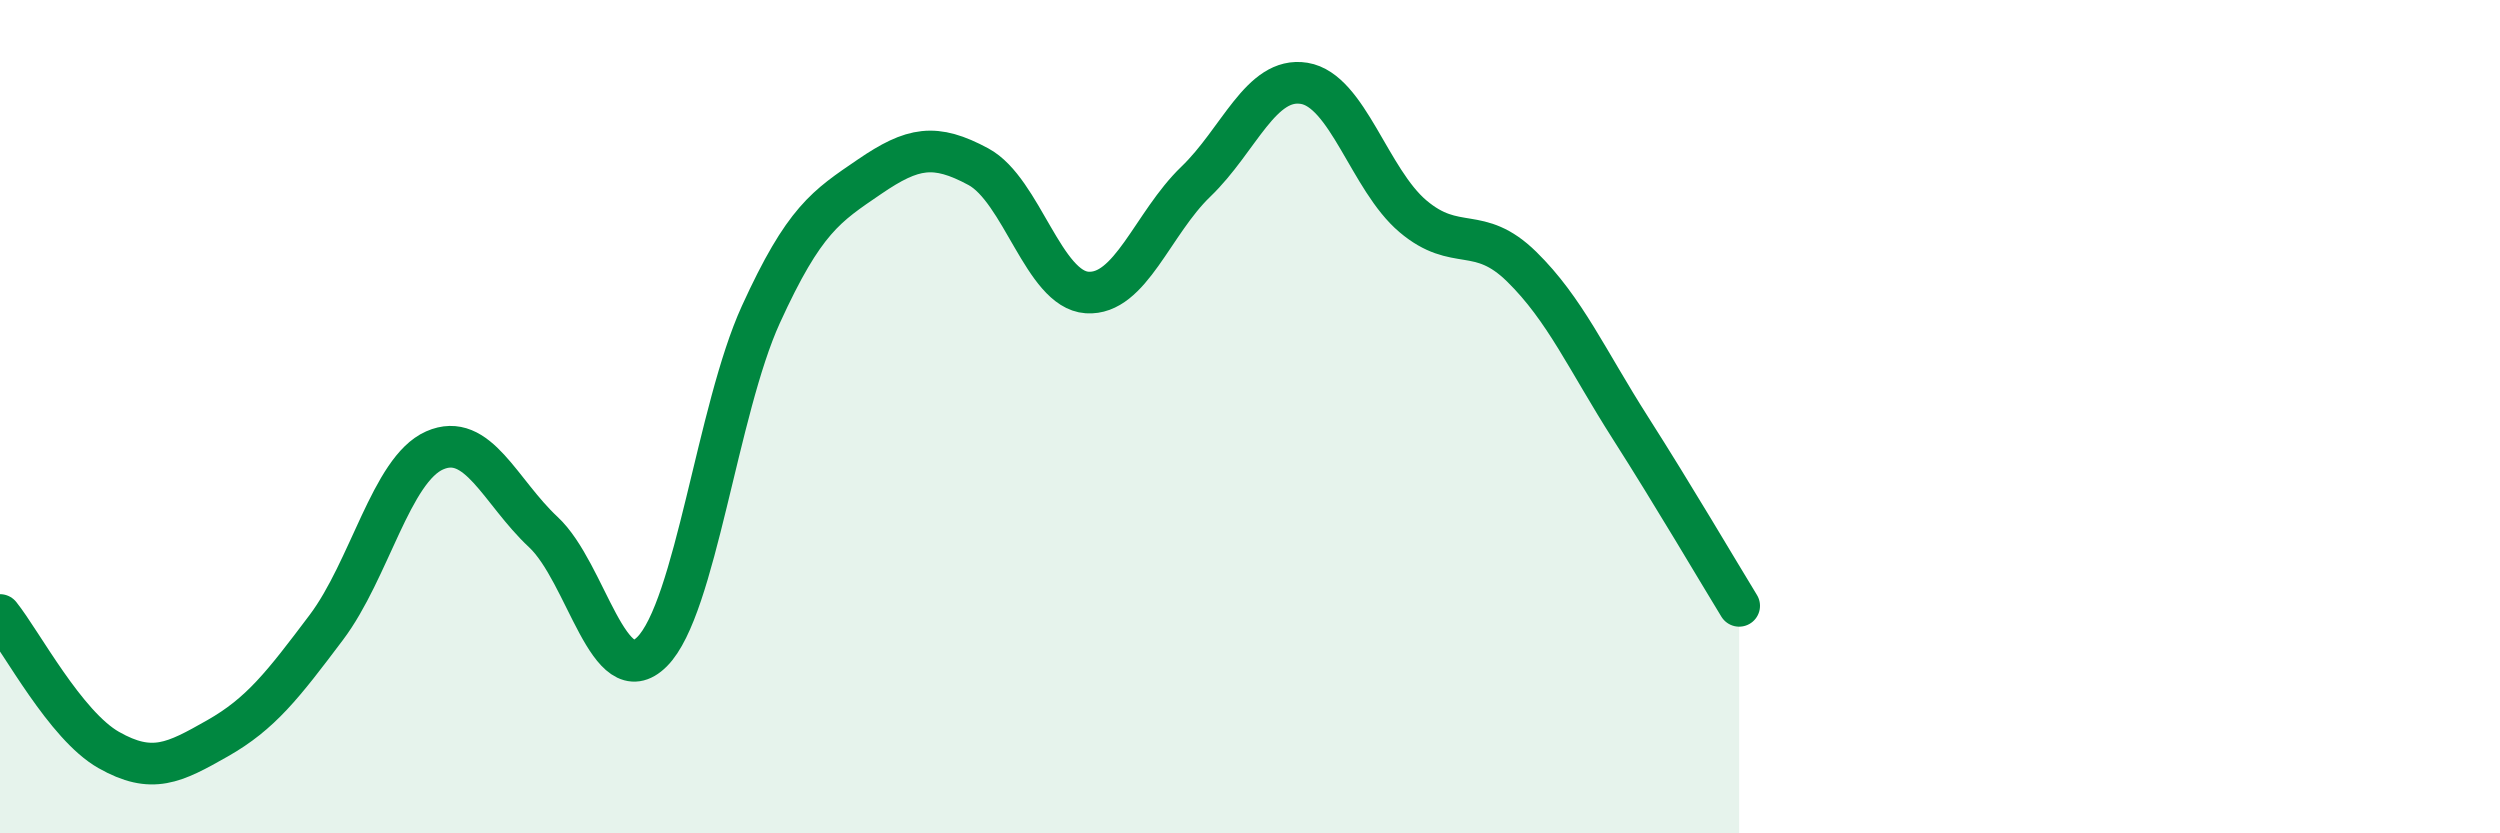
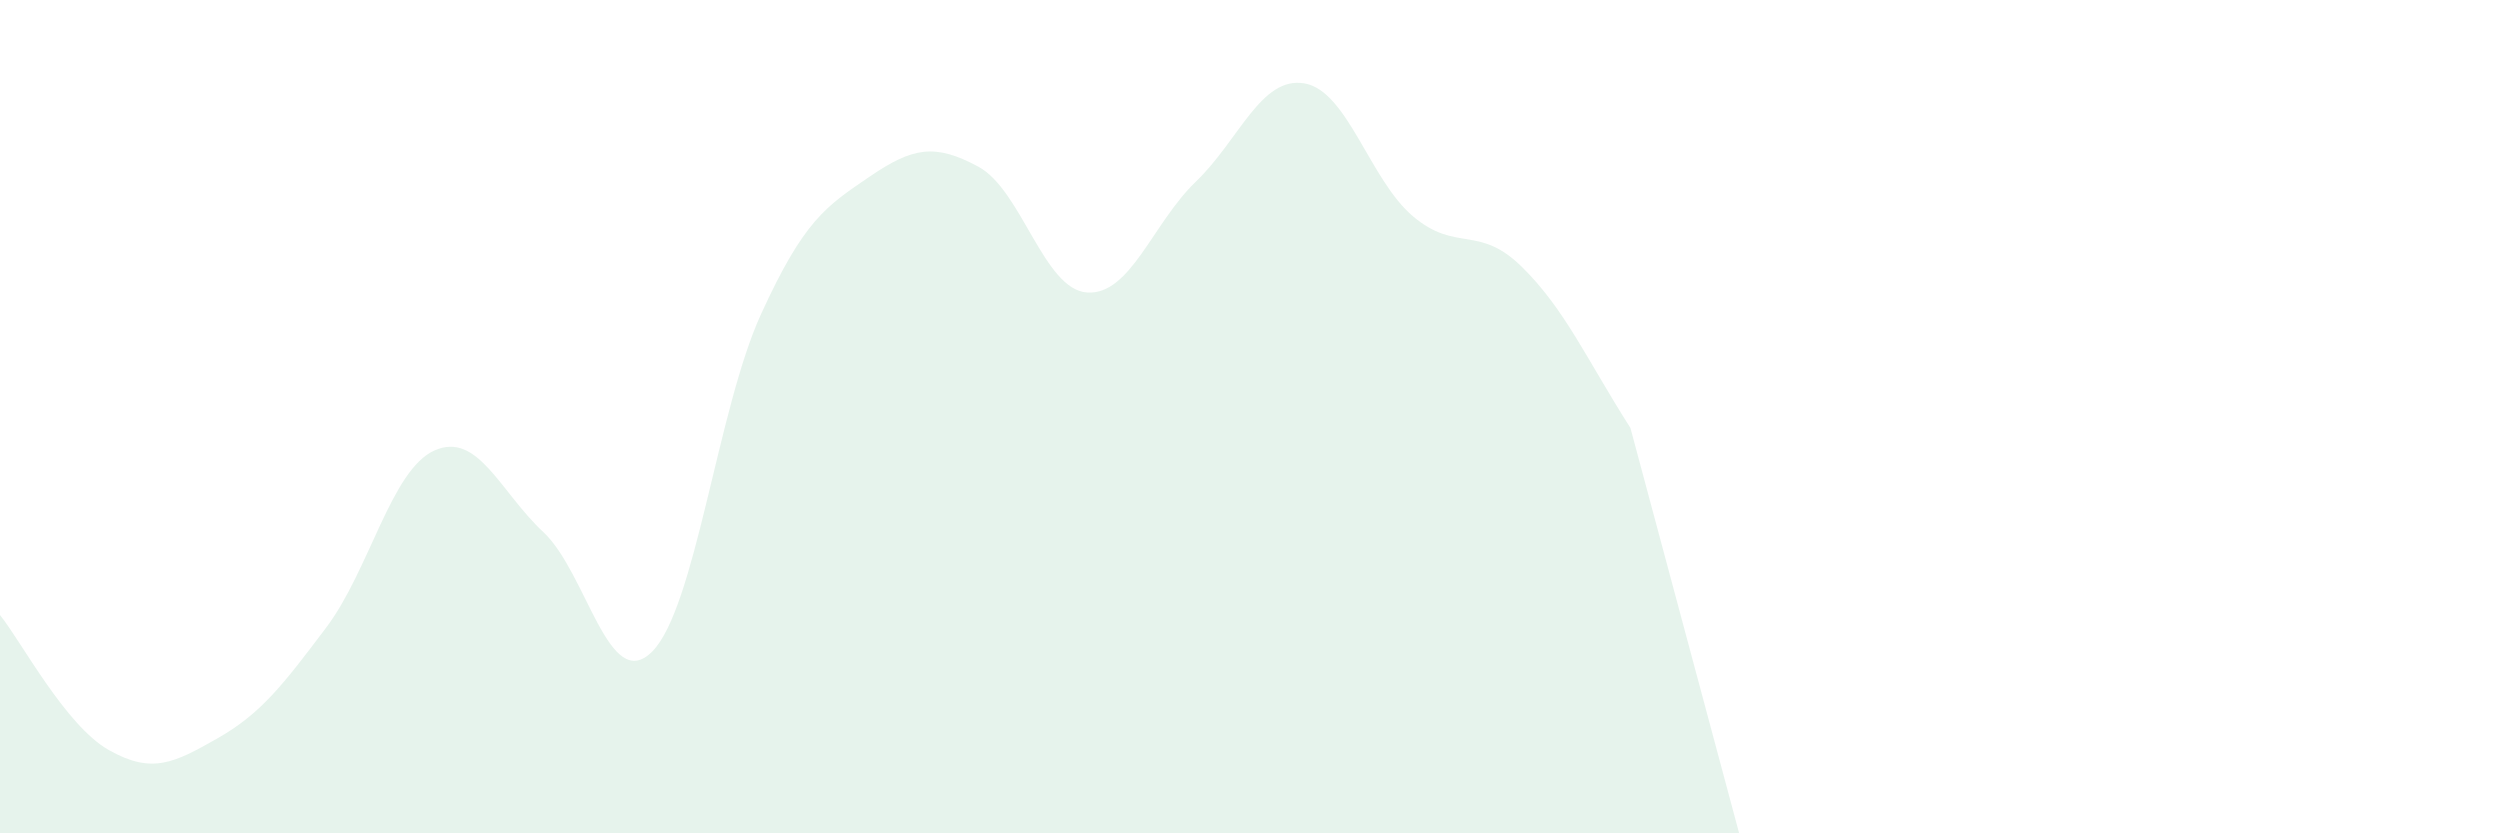
<svg xmlns="http://www.w3.org/2000/svg" width="60" height="20" viewBox="0 0 60 20">
-   <path d="M 0,14.76 C 0.52,15.41 1.57,17.41 2.61,18 C 3.65,18.59 4.18,18.31 5.22,17.72 C 6.26,17.13 6.79,16.44 7.83,15.06 C 8.87,13.68 9.39,11.27 10.43,10.81 C 11.47,10.35 12,11.8 13.04,12.77 C 14.08,13.74 14.61,16.68 15.65,15.64 C 16.69,14.6 17.22,9.83 18.26,7.55 C 19.3,5.27 19.83,4.95 20.87,4.24 C 21.91,3.53 22.44,3.44 23.48,4 C 24.52,4.56 25.05,6.95 26.09,7.02 C 27.13,7.09 27.66,5.36 28.7,4.36 C 29.74,3.36 30.26,1.83 31.3,2 C 32.34,2.17 32.87,4.31 33.91,5.19 C 34.95,6.07 35.48,5.38 36.52,6.4 C 37.56,7.42 38.09,8.64 39.13,10.27 C 40.17,11.9 41.22,13.69 41.74,14.54L41.74 20L0 20Z" fill="#008740" opacity="0.1" stroke-linecap="round" stroke-linejoin="round" />
-   <path d="M 0,14.76 C 0.52,15.41 1.57,17.41 2.61,18 C 3.65,18.59 4.18,18.31 5.22,17.72 C 6.26,17.13 6.79,16.44 7.83,15.06 C 8.87,13.68 9.39,11.27 10.43,10.81 C 11.47,10.35 12,11.8 13.04,12.77 C 14.08,13.74 14.61,16.68 15.65,15.64 C 16.69,14.6 17.22,9.83 18.26,7.55 C 19.3,5.27 19.83,4.95 20.87,4.24 C 21.91,3.53 22.44,3.44 23.48,4 C 24.52,4.56 25.05,6.95 26.09,7.02 C 27.13,7.09 27.66,5.36 28.7,4.36 C 29.74,3.36 30.26,1.83 31.3,2 C 32.34,2.17 32.87,4.31 33.91,5.19 C 34.95,6.07 35.48,5.38 36.52,6.4 C 37.56,7.42 38.09,8.64 39.13,10.27 C 40.17,11.9 41.22,13.69 41.74,14.54" stroke="#008740" stroke-width="1" fill="none" stroke-linecap="round" stroke-linejoin="round" />
+   <path d="M 0,14.76 C 0.52,15.41 1.57,17.41 2.61,18 C 3.65,18.59 4.18,18.31 5.22,17.72 C 6.26,17.13 6.79,16.44 7.83,15.06 C 8.87,13.68 9.39,11.27 10.43,10.81 C 11.47,10.35 12,11.8 13.04,12.77 C 14.08,13.74 14.61,16.68 15.65,15.64 C 16.69,14.6 17.22,9.83 18.26,7.55 C 19.3,5.27 19.83,4.95 20.87,4.24 C 21.91,3.53 22.44,3.44 23.48,4 C 24.52,4.56 25.05,6.95 26.09,7.02 C 27.13,7.09 27.66,5.36 28.7,4.36 C 29.74,3.36 30.26,1.83 31.3,2 C 32.34,2.17 32.87,4.31 33.91,5.19 C 34.95,6.07 35.48,5.38 36.52,6.4 C 37.56,7.42 38.09,8.64 39.13,10.27 L41.74 20L0 20Z" fill="#008740" opacity="0.1" stroke-linecap="round" stroke-linejoin="round" />
</svg>